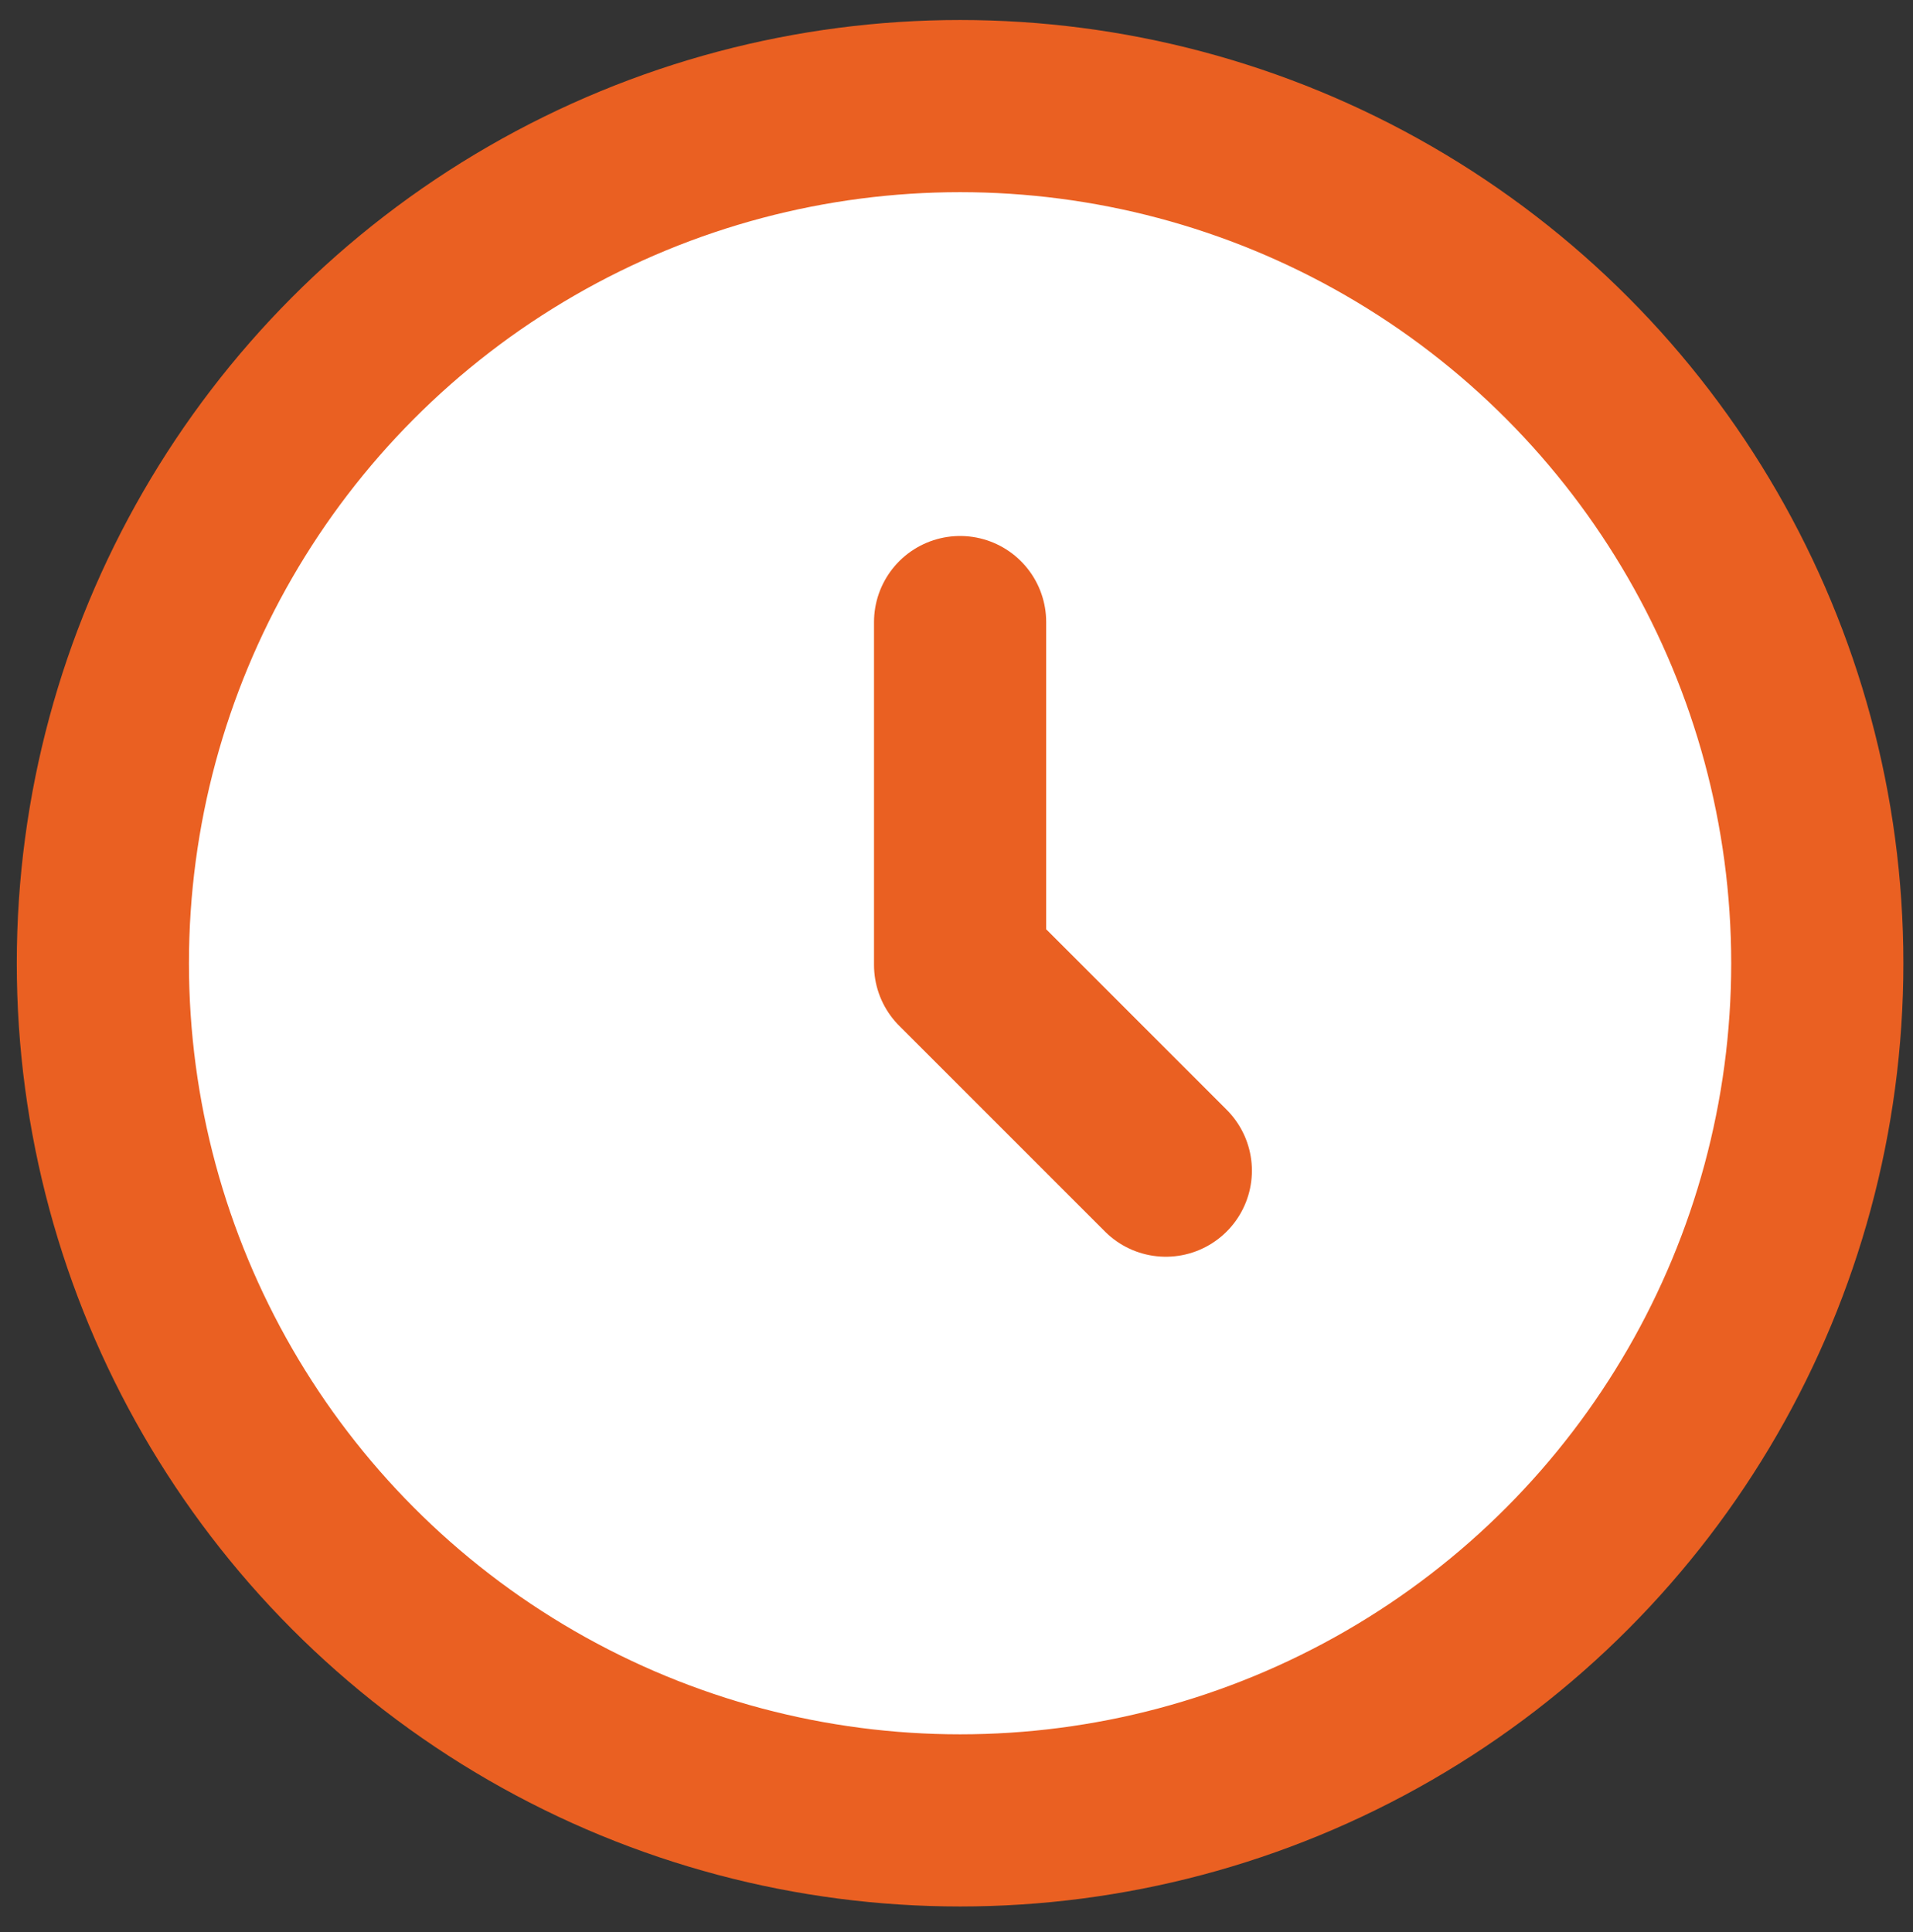
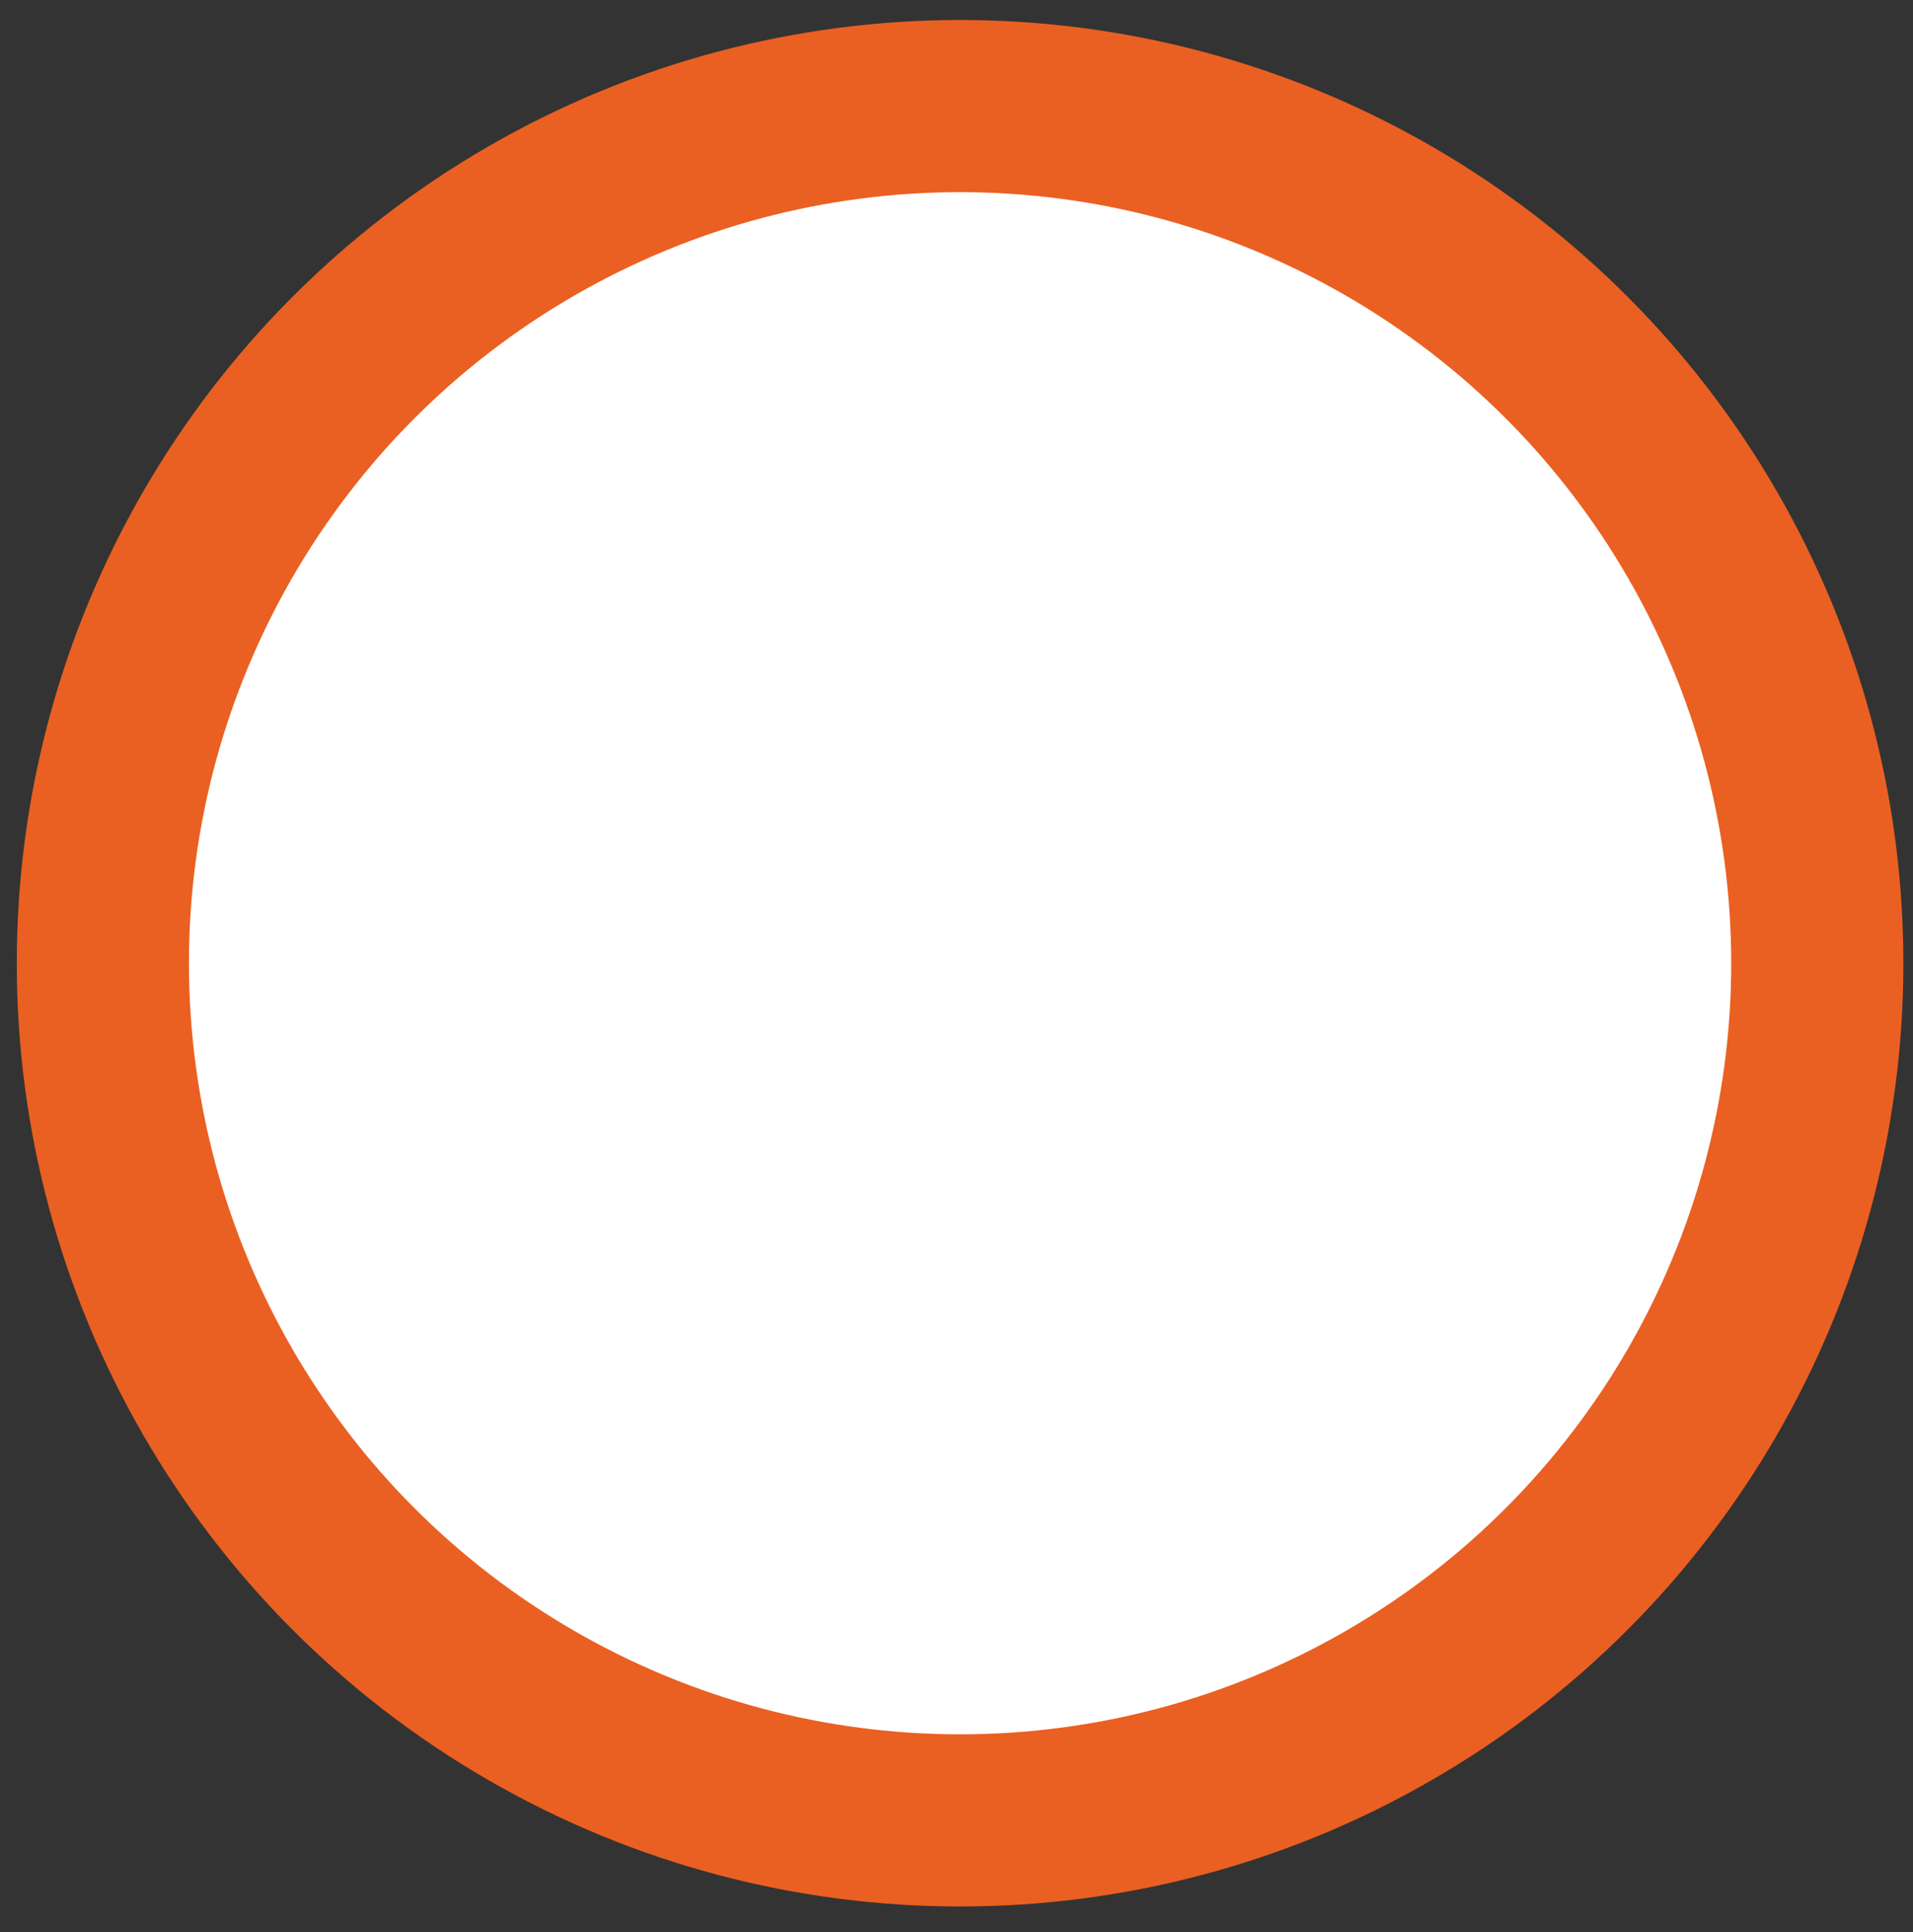
<svg xmlns="http://www.w3.org/2000/svg" width="100" height="101" viewBox="0 0 100 101" fill="none">
  <rect x="0" y="0" width="100" height="101" fill="#333333" stroke="none" />
  <circle cx="50.187" cy="50.356" r="44.81" fill="white" stroke="#EA6022" stroke-width="9" />
-   <path d="M50.188 32.52V50.444L60.942 61.199" stroke="#EA6022" stroke-width="9" stroke-linecap="round" stroke-linejoin="round" />
</svg>